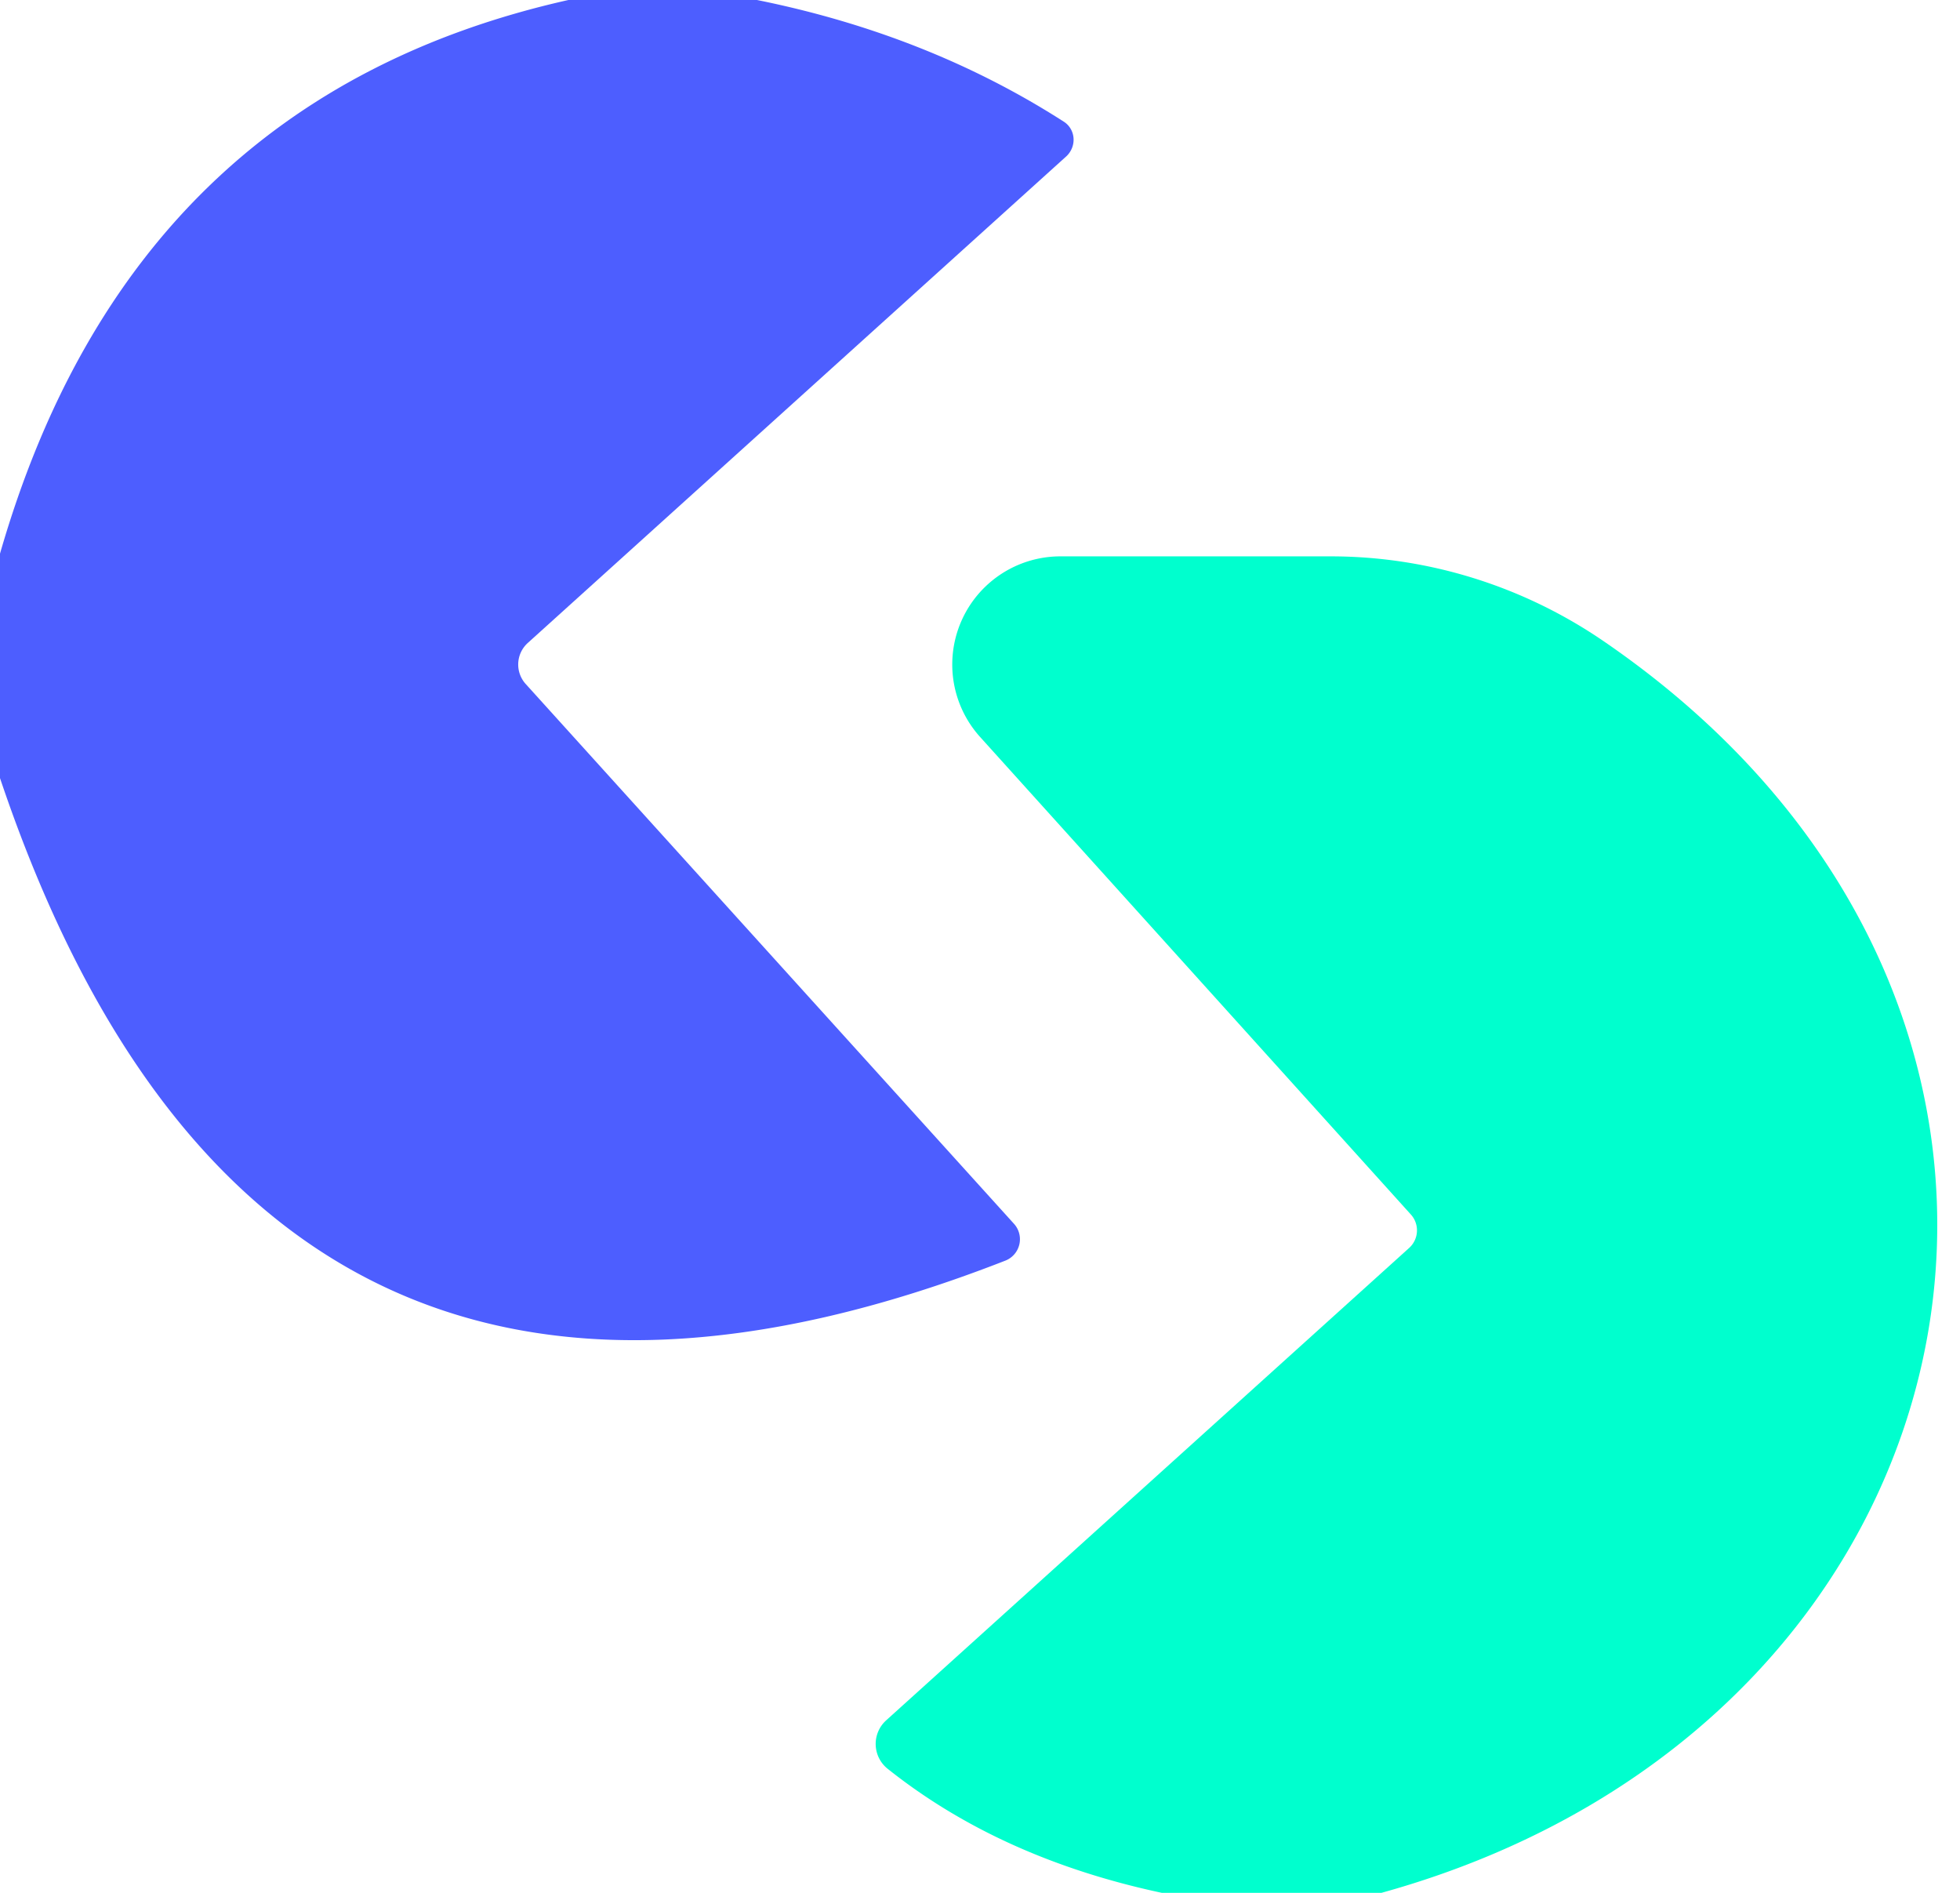
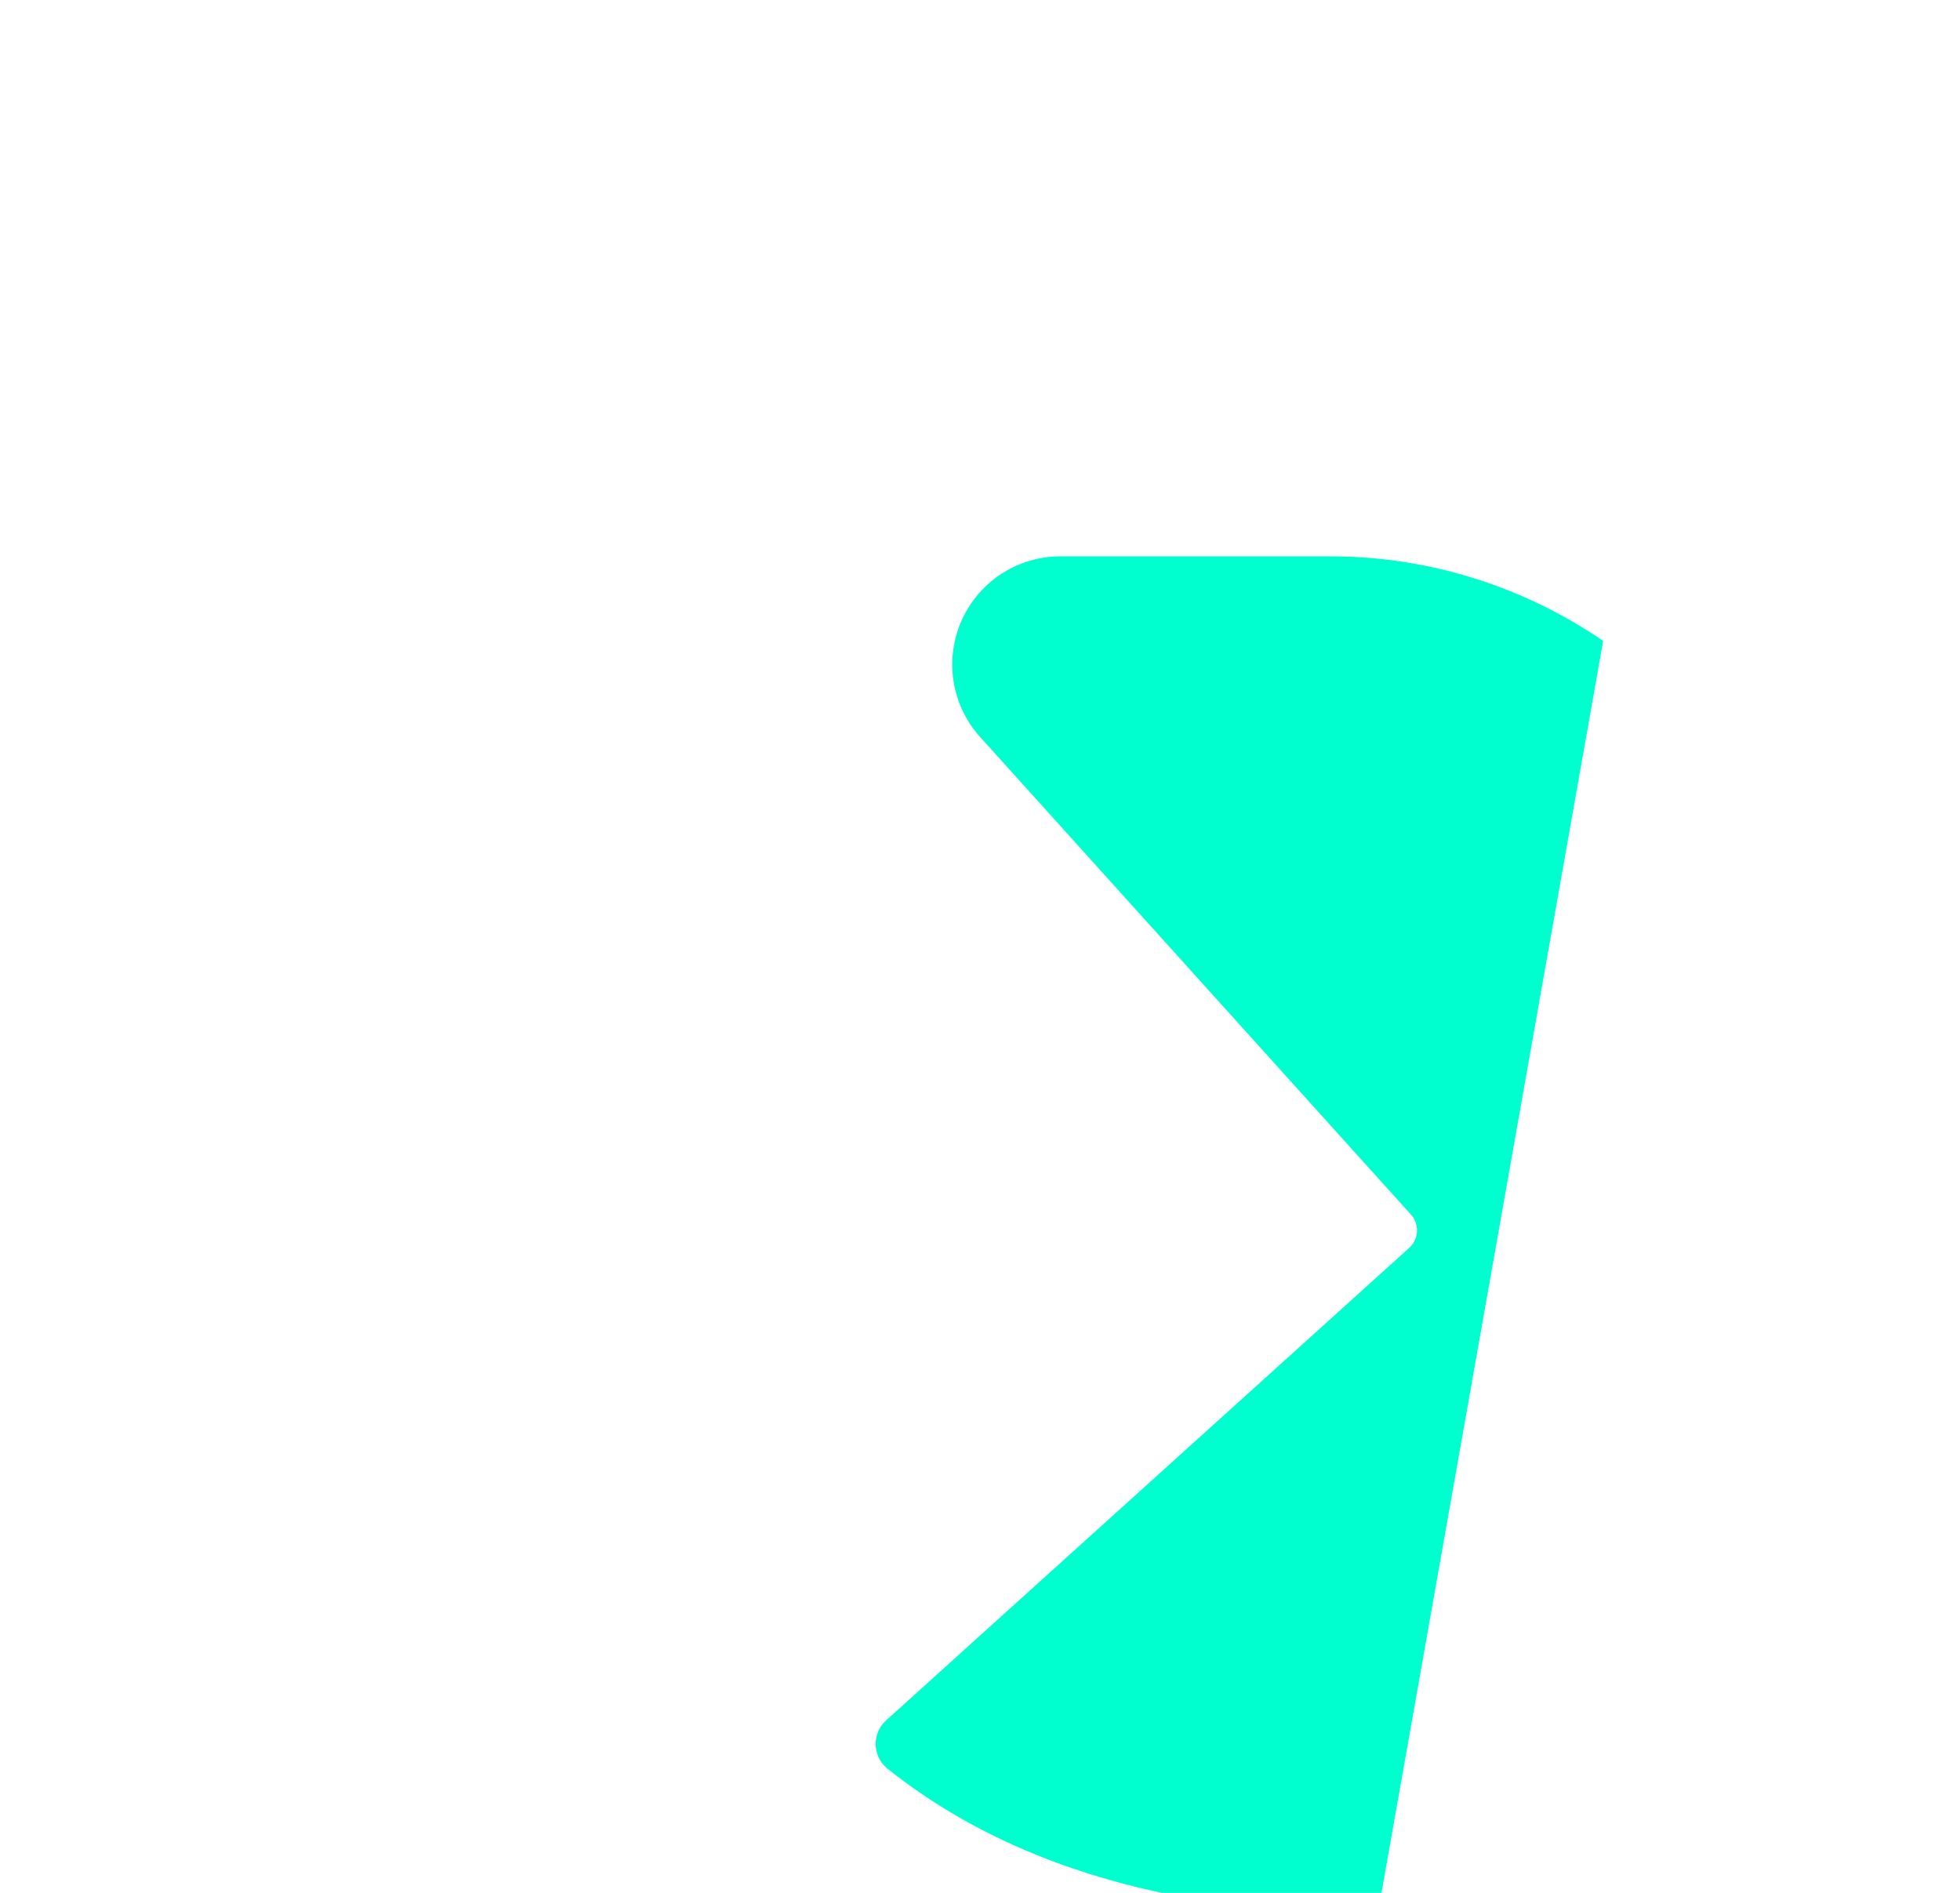
<svg xmlns="http://www.w3.org/2000/svg" version="1.1" viewBox="0.00 0.00 29.00 28.00">
-   <path fill="#4d5eff" d="   M 11.20 0.00   Q 13.73 0.51 15.74 1.80   A 0.33 0.32 -50.3 0 1 15.78 2.31   L 7.81 9.51   A 0.43 0.43 0.0 0 0 7.78 10.12   L 15.00 18.10   A 0.34 0.34 0.0 0 1 14.87 18.65   Q 3.85 22.95 0.00 11.51   L 0.00 8.19   Q 1.94 1.45 8.41 0.00   L 11.20 0.00   Z" />
-   <path fill="#00ffce" d="   M 20.44 28.00   L 17.19 28.00   Q 14.80 27.49 13.14 26.17   A 0.47 0.47 0.0 0 1 13.11 25.45   L 20.85 18.46   A 0.35 0.35 0.0 0 0 20.87 17.96   L 14.50 10.90   A 1.60 1.60 0.0 0 1 15.68 8.23   L 19.69 8.23   A 7.19 7.10 61.9 0 1 23.72 9.48   C 31.72 14.95 29.57 25.47 20.44 28.00   Z" />
+   <path fill="#00ffce" d="   M 20.44 28.00   L 17.19 28.00   Q 14.80 27.49 13.14 26.17   A 0.47 0.47 0.0 0 1 13.11 25.45   L 20.85 18.46   A 0.35 0.35 0.0 0 0 20.87 17.96   L 14.50 10.90   A 1.60 1.60 0.0 0 1 15.68 8.23   L 19.69 8.23   A 7.19 7.10 61.9 0 1 23.72 9.48   Z" />
</svg>